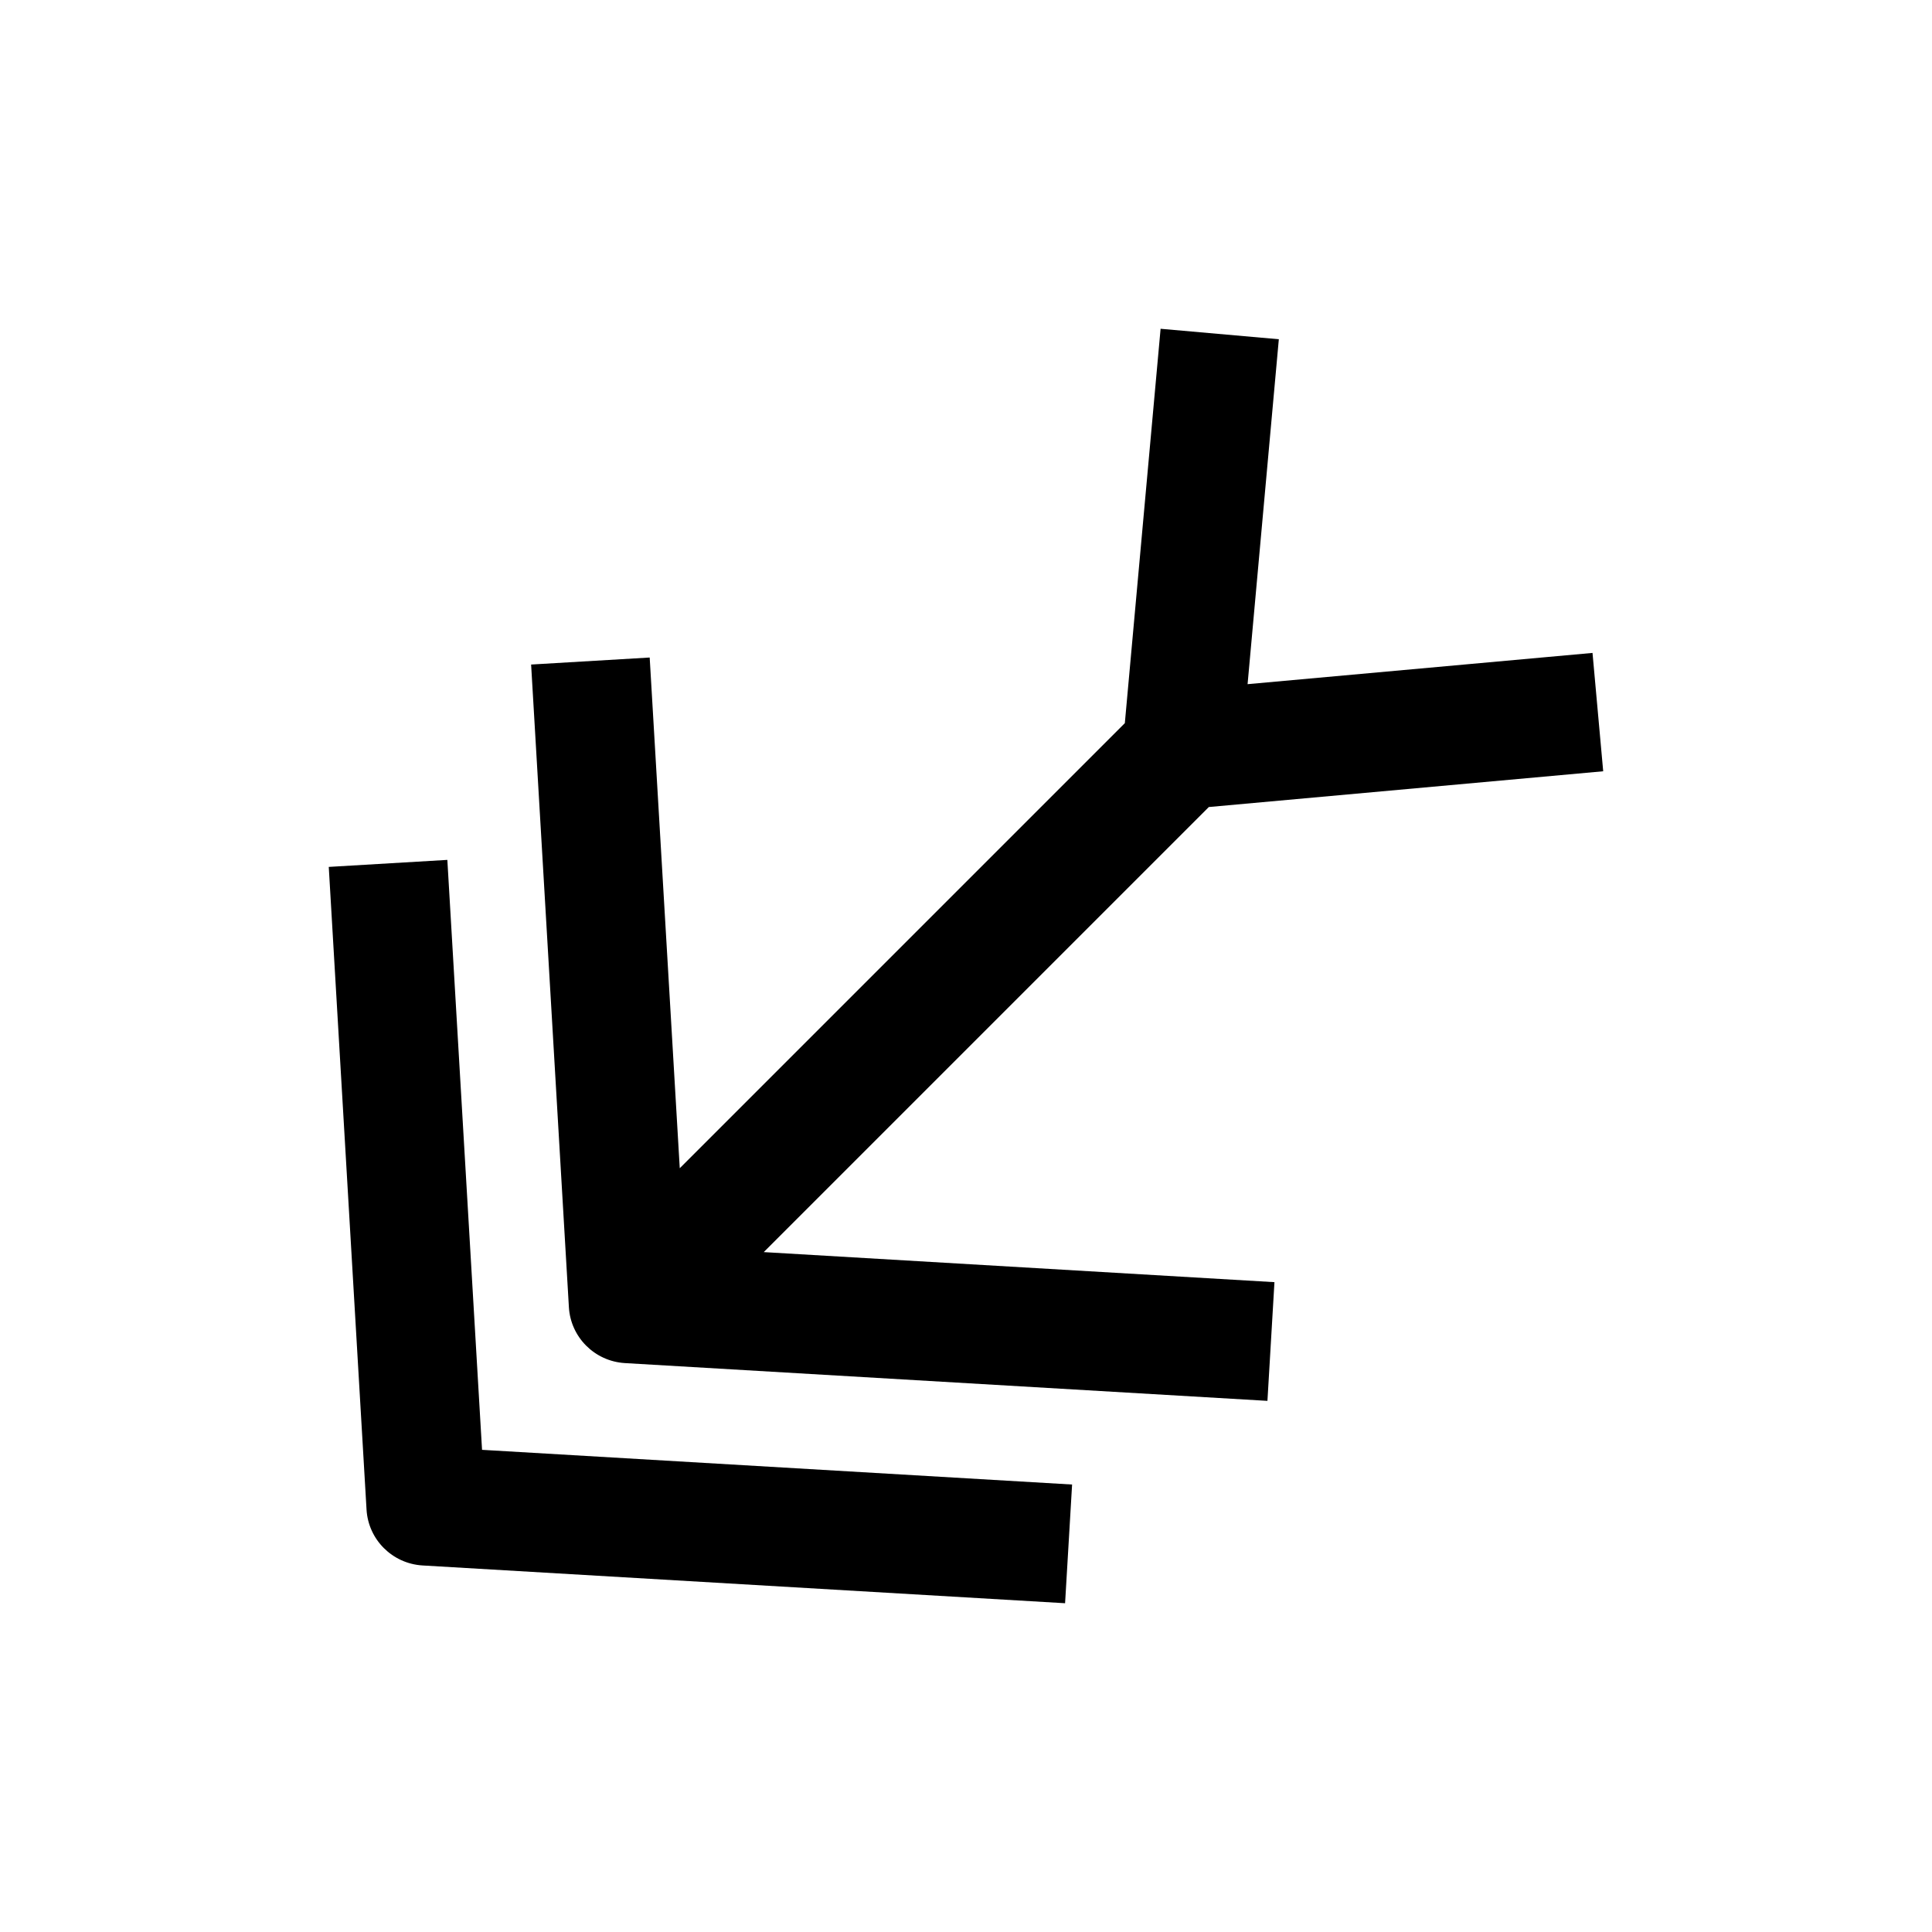
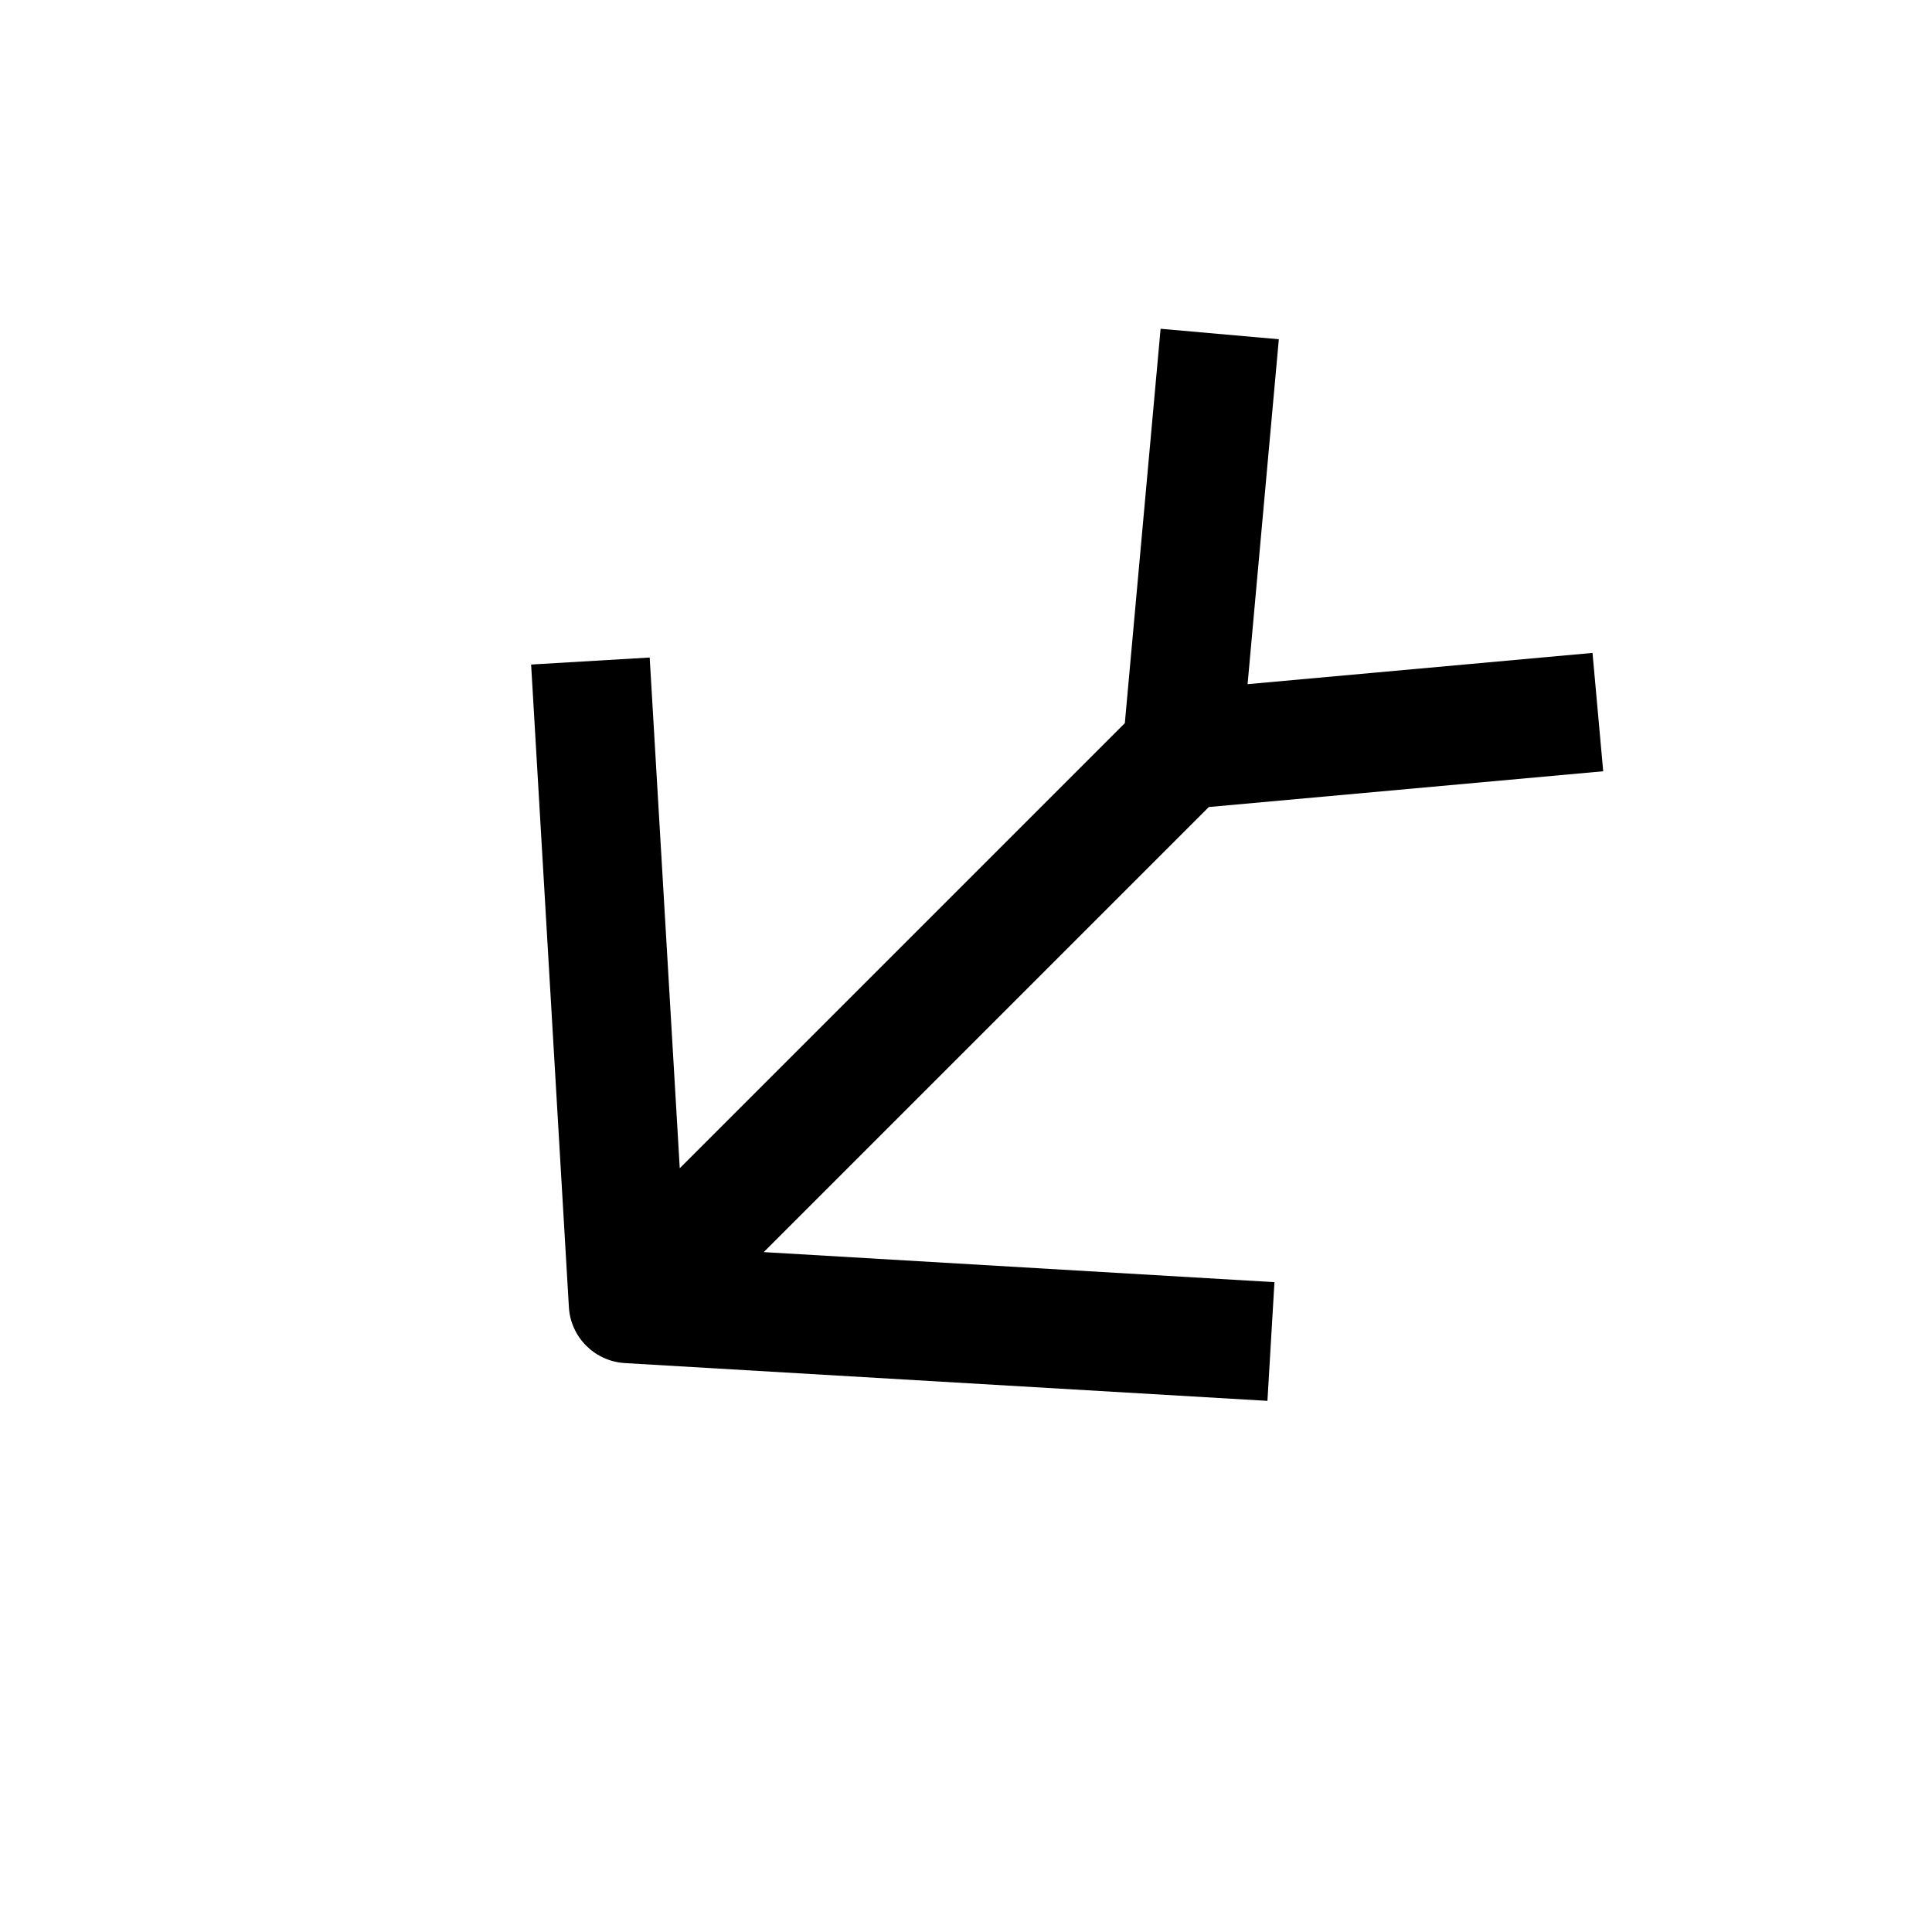
<svg xmlns="http://www.w3.org/2000/svg" fill="#000000" width="800px" height="800px" version="1.1" viewBox="144 144 512 512">
  <g>
-     <path d="m262.55 371.88-31.426 1.859 10.012 170.32c0.473 7.965 6.832 14.297 14.801 14.801l170.32 10.012 1.859-31.457-156.37-9.195z" />
    <path d="m451.57 231.13-9.477 104.51-117.95 117.95-7.969-135.34-31.422 1.859 10.012 170.32c0.473 7.965 6.832 14.297 14.801 14.801l170.32 10.012 1.859-31.457-135.34-7.965 117.95-117.95 104.51-9.477-2.832-31.363-91.41 8.281 8.281-91.41z" />
  </g>
</svg>